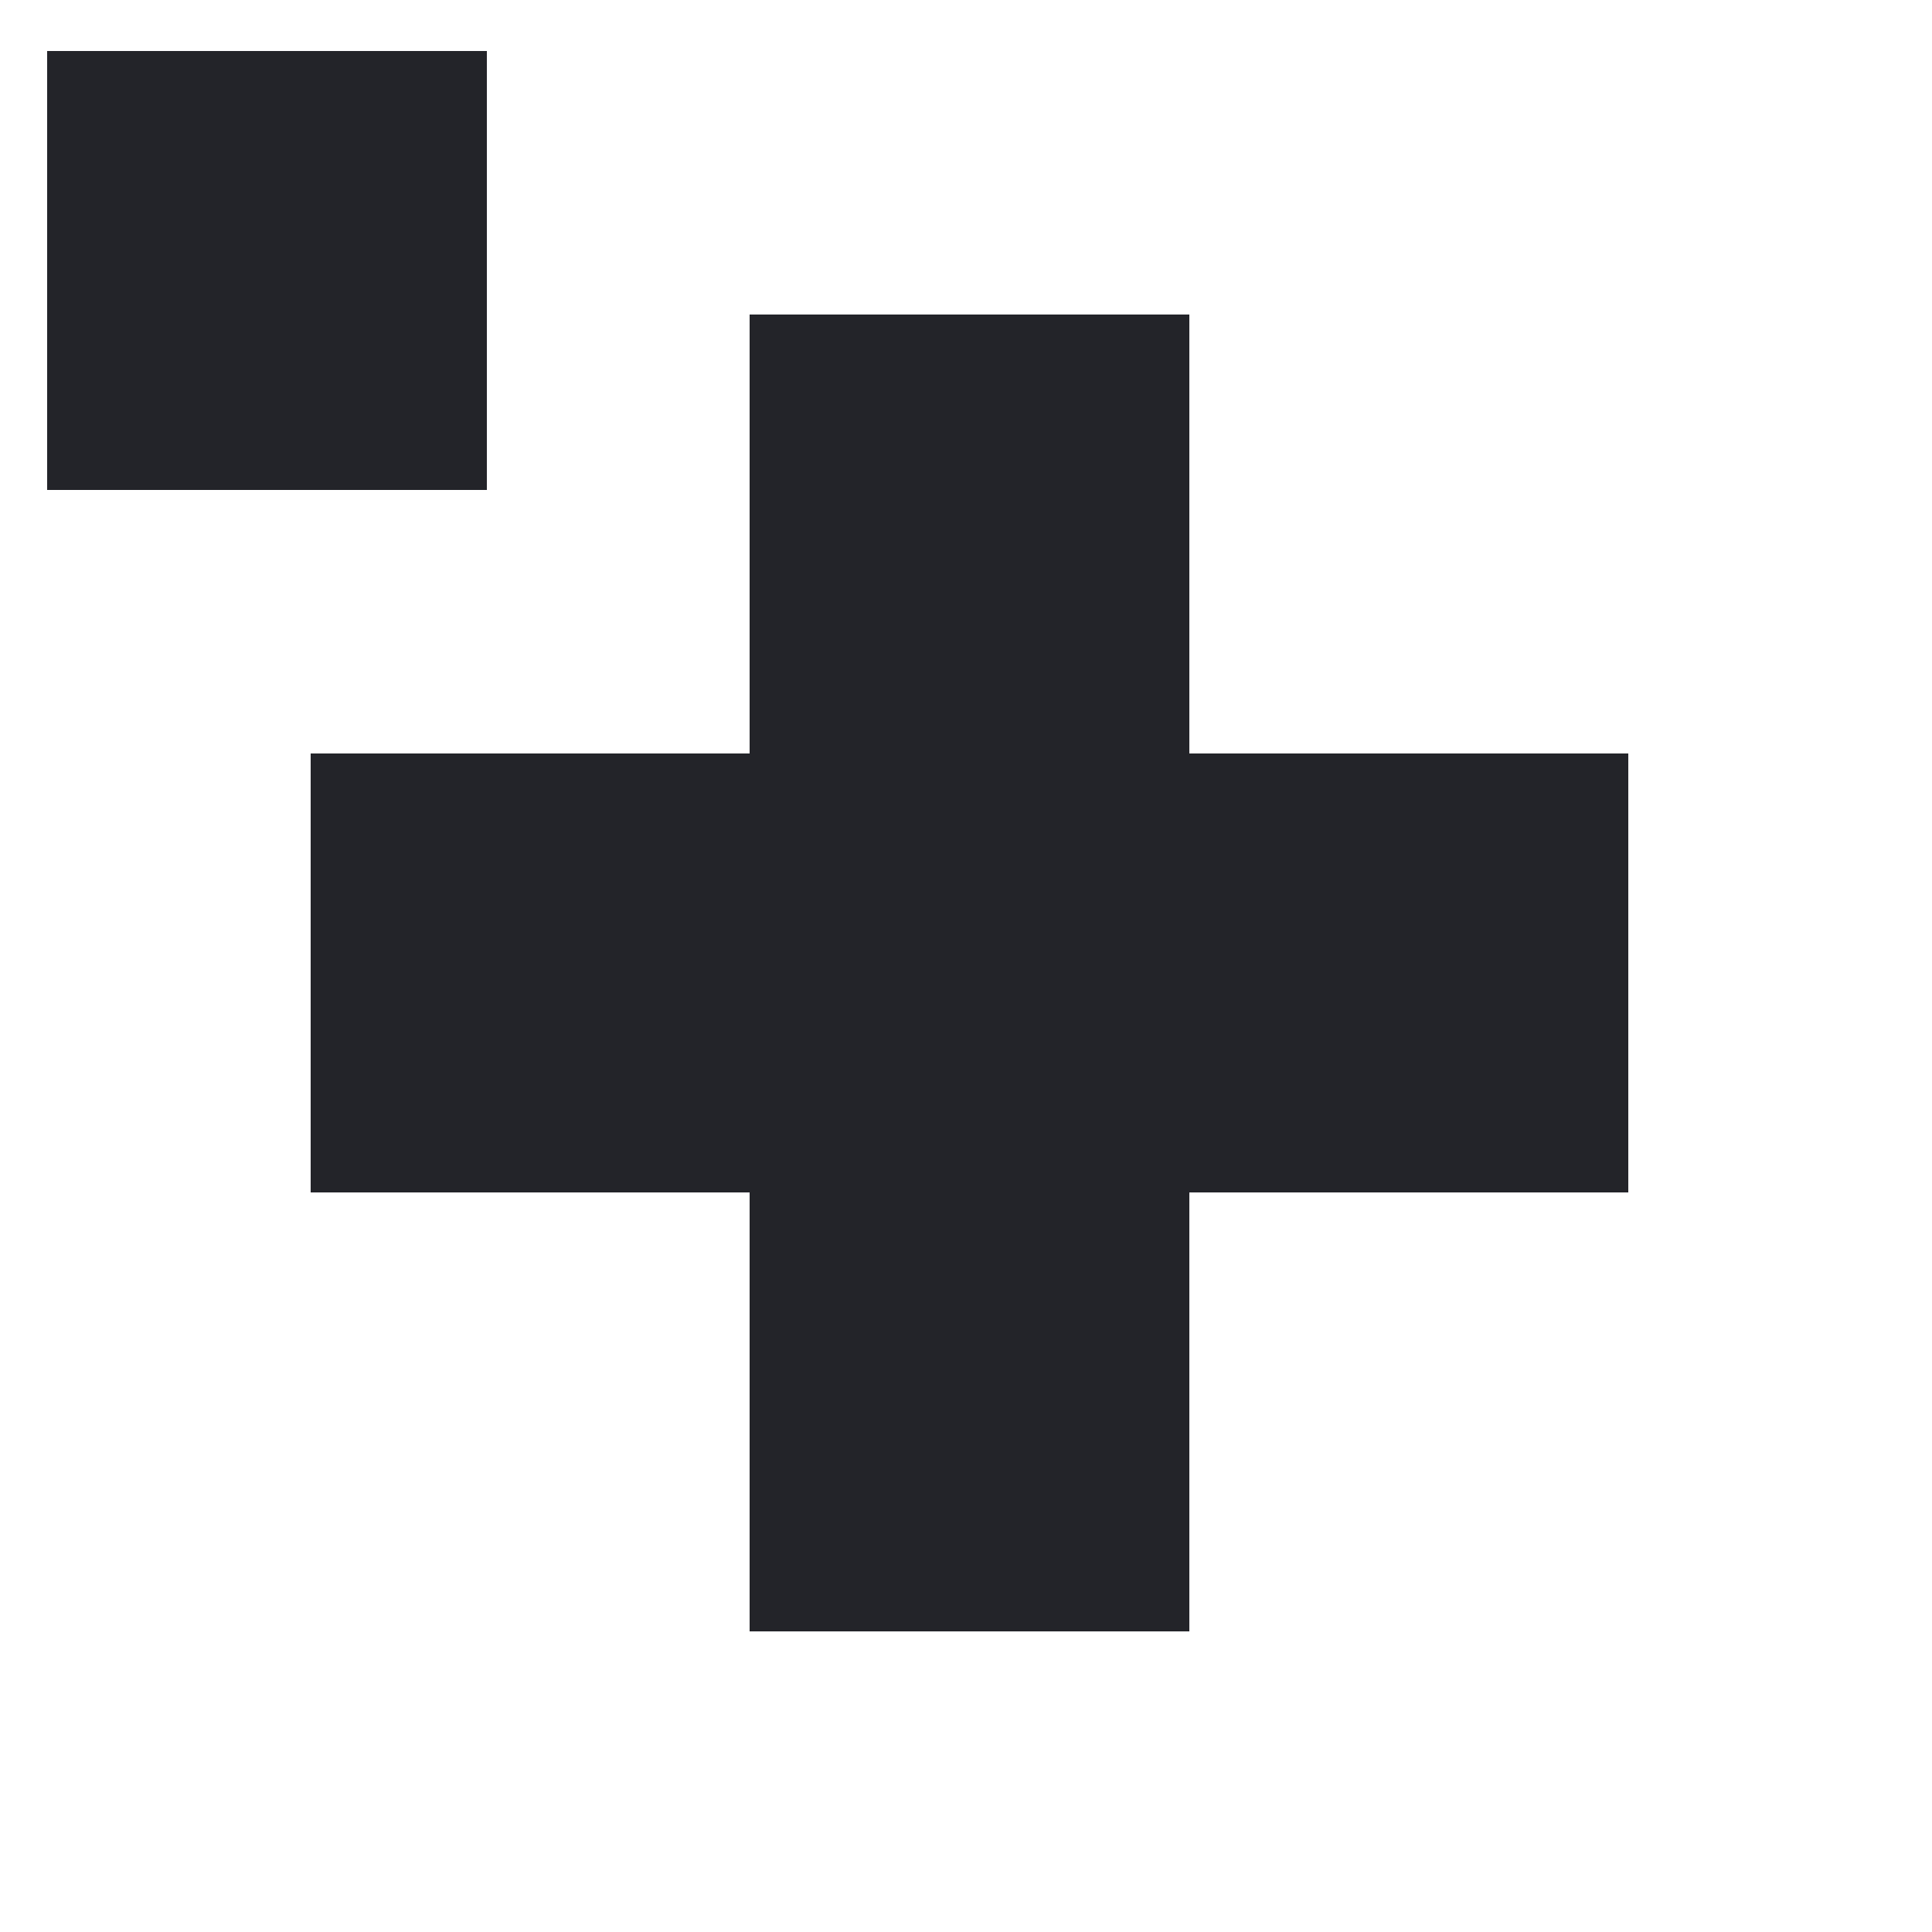
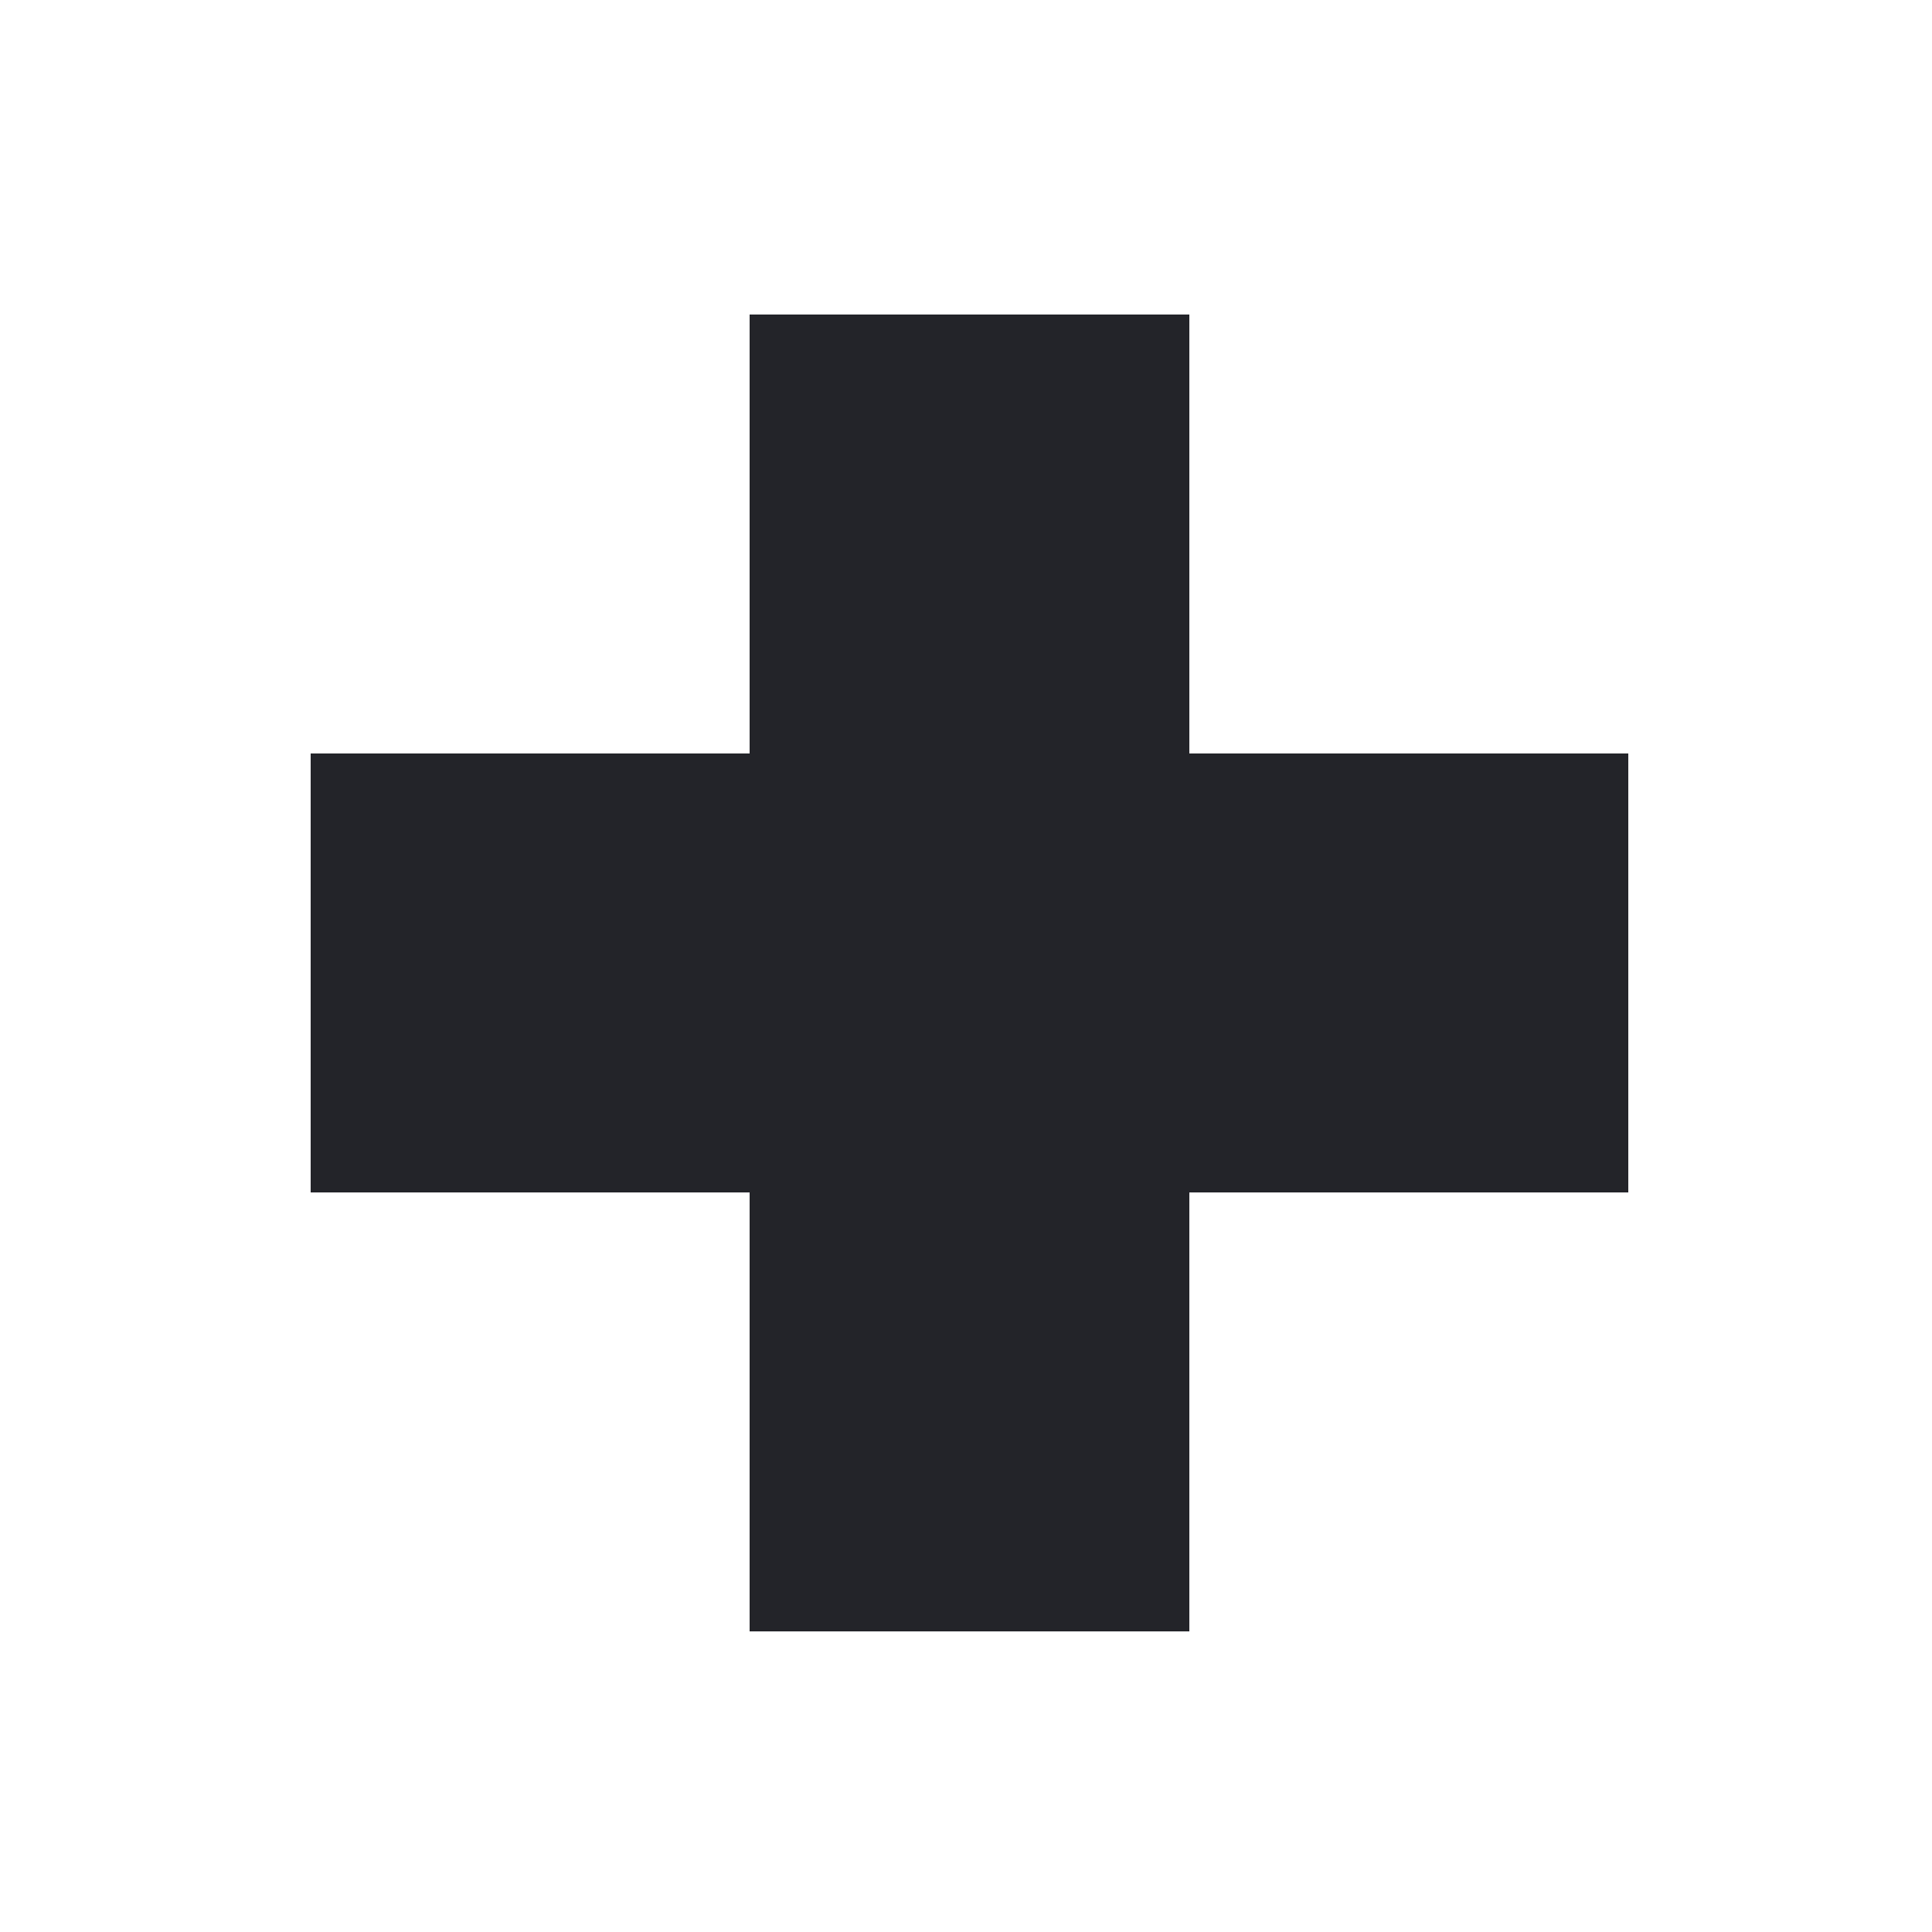
<svg xmlns="http://www.w3.org/2000/svg" version="1.0" id="Слой_1" shape-rendering="crispEdges" x="0px" y="0px" viewBox="0 0 22 22" style="enable-background:new 0 0 22 22;" xml:space="preserve">
  <style type="text/css">
	.st0{fill:#232429;}
</style>
  <g>
    <g>
-       <polygon class="st0" points="4.54,5.58 5.54,5.58 5.54,4.58 5.54,3.58 5.54,2.58 5.54,1.58 5.54,0.58 4.54,0.58 3.54,0.58     2.54,0.58 1.54,0.58 0.54,0.58 0.54,1.58 0.54,2.58 0.54,3.58 0.54,4.58 0.54,5.58 1.54,5.58 2.54,5.58 3.54,5.58   " />
      <polygon class="st0" points="17.54,8.58 16.54,8.58 15.54,8.58 14.54,8.58 13.54,8.58 13.54,7.58 13.54,6.58 13.54,5.58     13.54,4.58 13.54,3.58 12.54,3.58 11.54,3.58 10.54,3.58 9.54,3.58 8.54,3.58 8.54,4.58 8.54,5.58 8.54,6.58 8.54,7.58 8.54,8.58     7.54,8.58 6.54,8.58 5.54,8.58 4.54,8.58 3.54,8.58 3.54,9.58 3.54,10.58 3.54,11.58 3.54,12.58 3.54,13.58 4.54,13.58     5.54,13.58 6.54,13.58 7.54,13.58 8.54,13.58 8.54,14.58 8.54,15.58 8.54,16.58 8.54,17.58 8.54,18.58 9.54,18.58 10.54,18.58     11.54,18.58 12.54,18.58 13.54,18.58 13.54,17.58 13.54,16.58 13.54,15.58 13.54,14.58 13.54,13.58 14.54,13.58 15.54,13.58     16.54,13.58 17.54,13.58 18.54,13.58 18.54,12.58 18.54,11.58 18.54,10.58 18.54,9.58 18.54,8.58   " />
    </g>
  </g>
</svg>